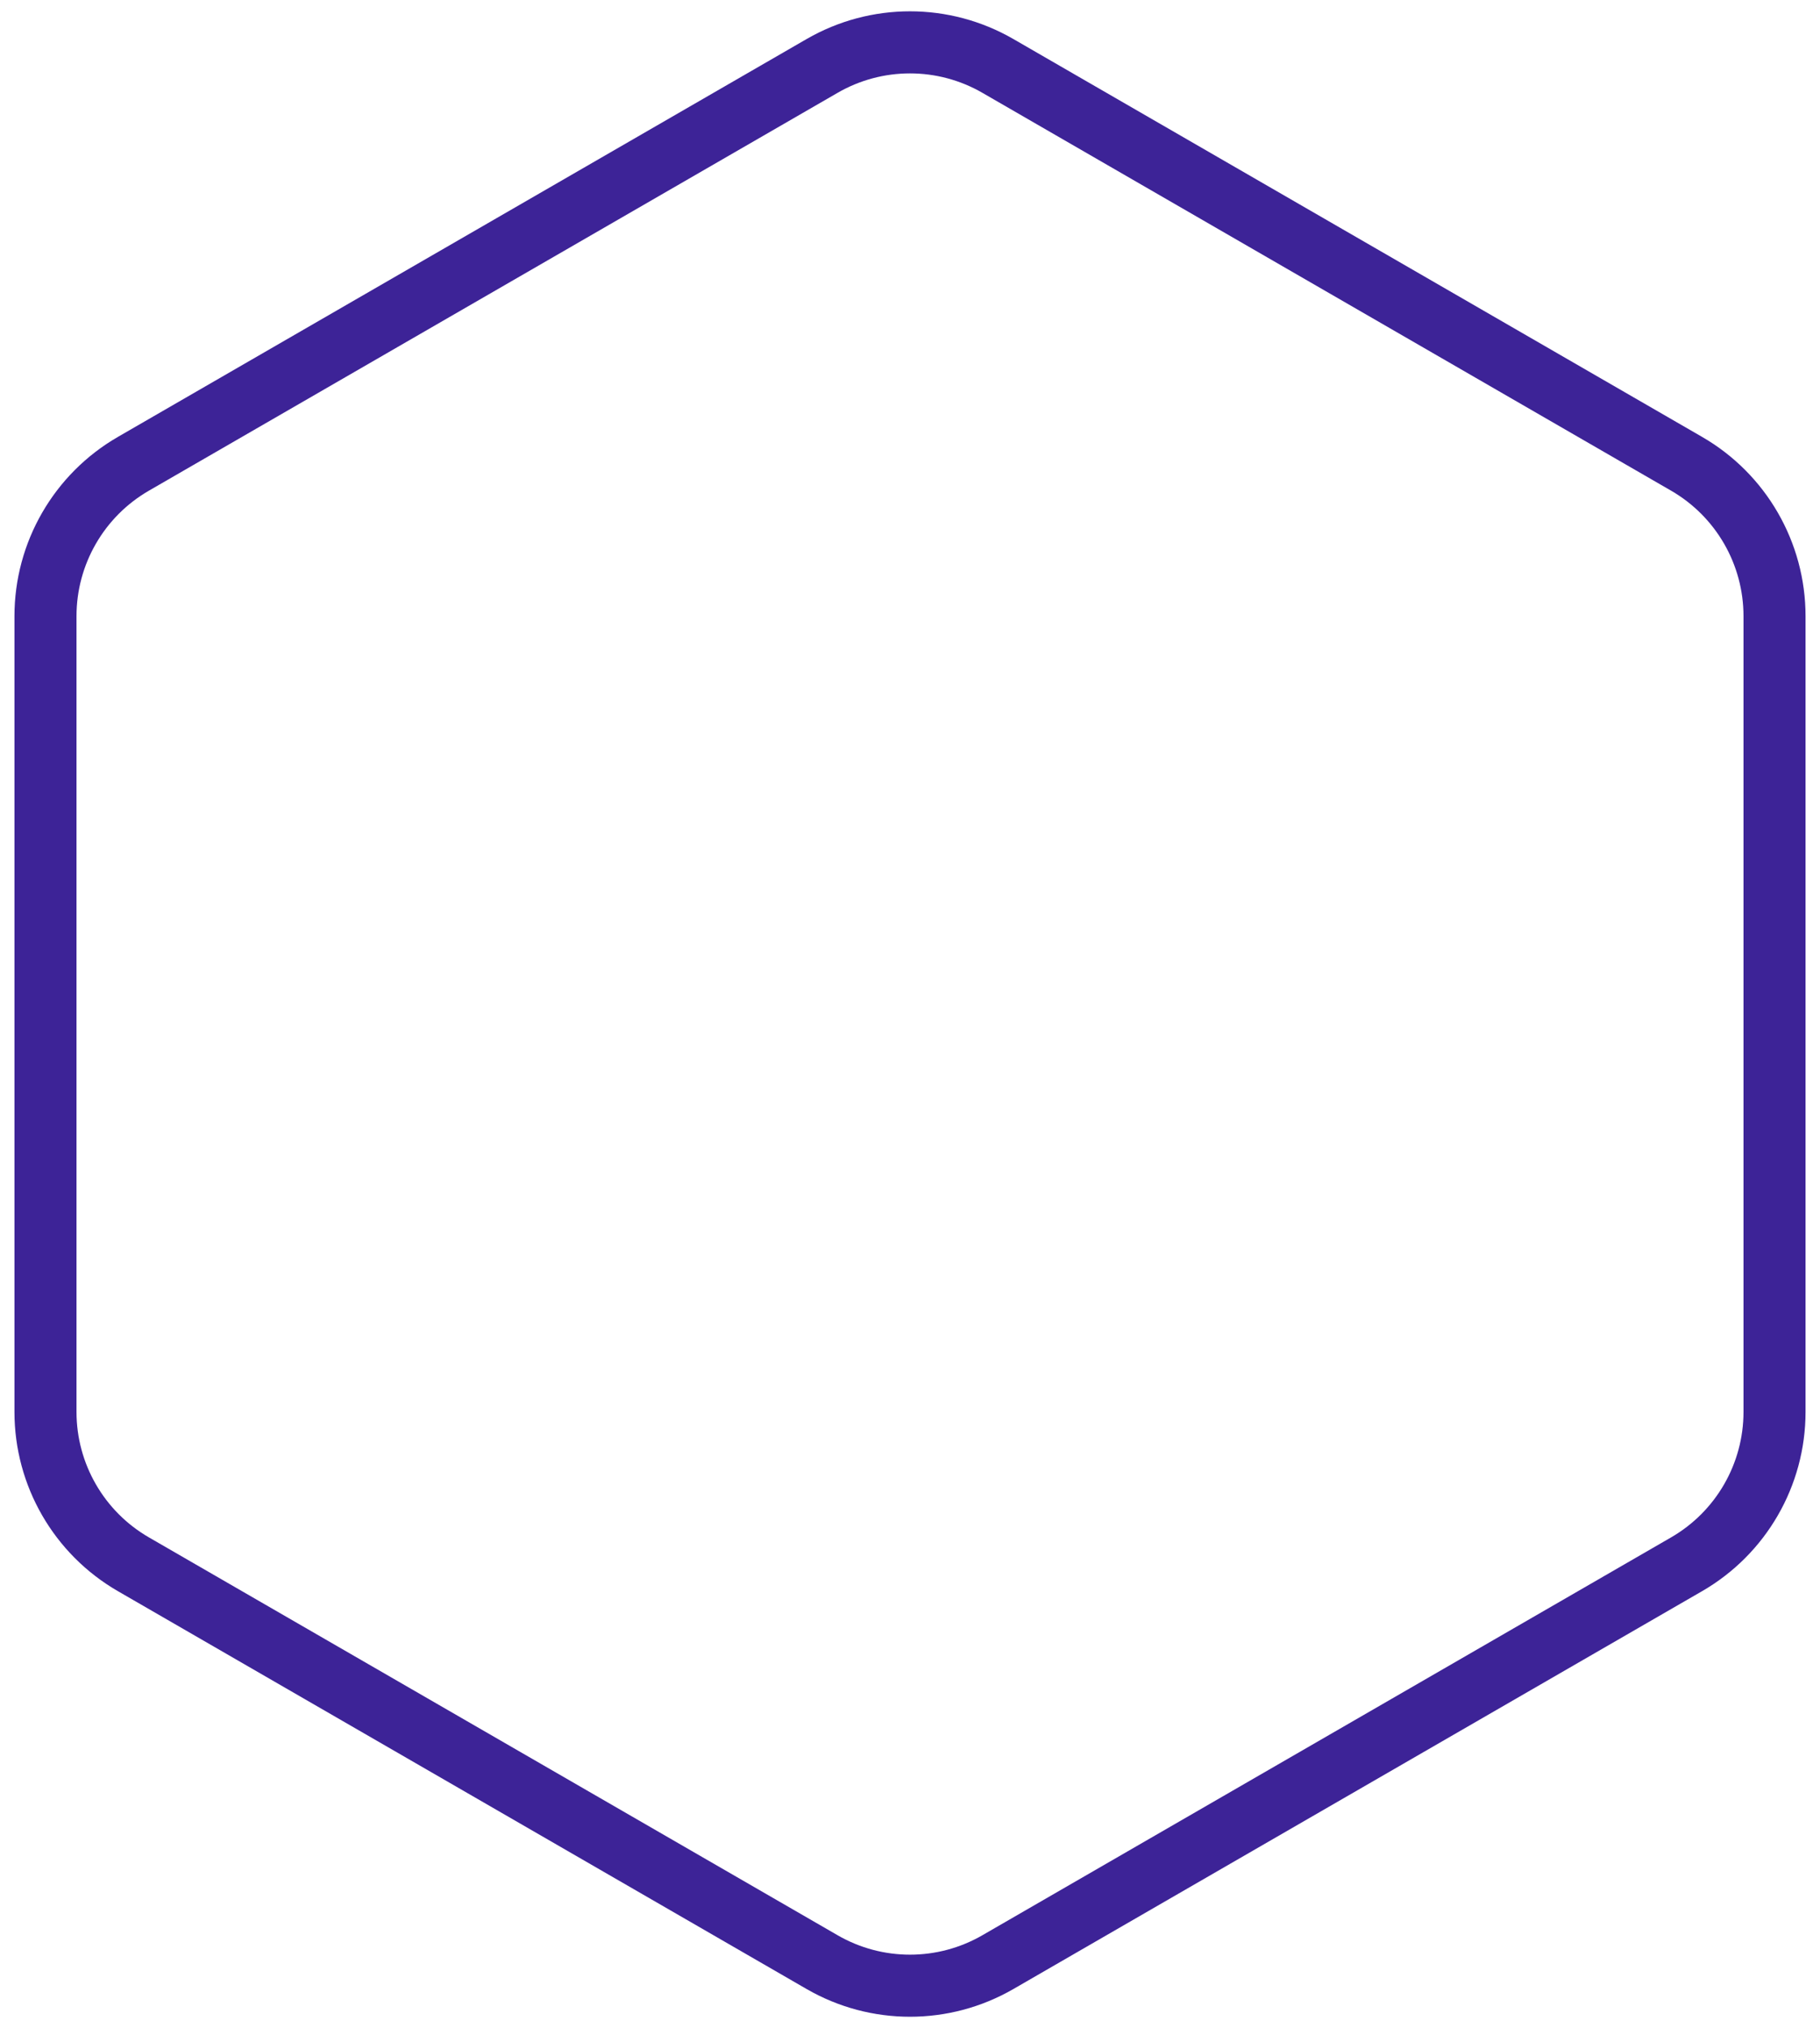
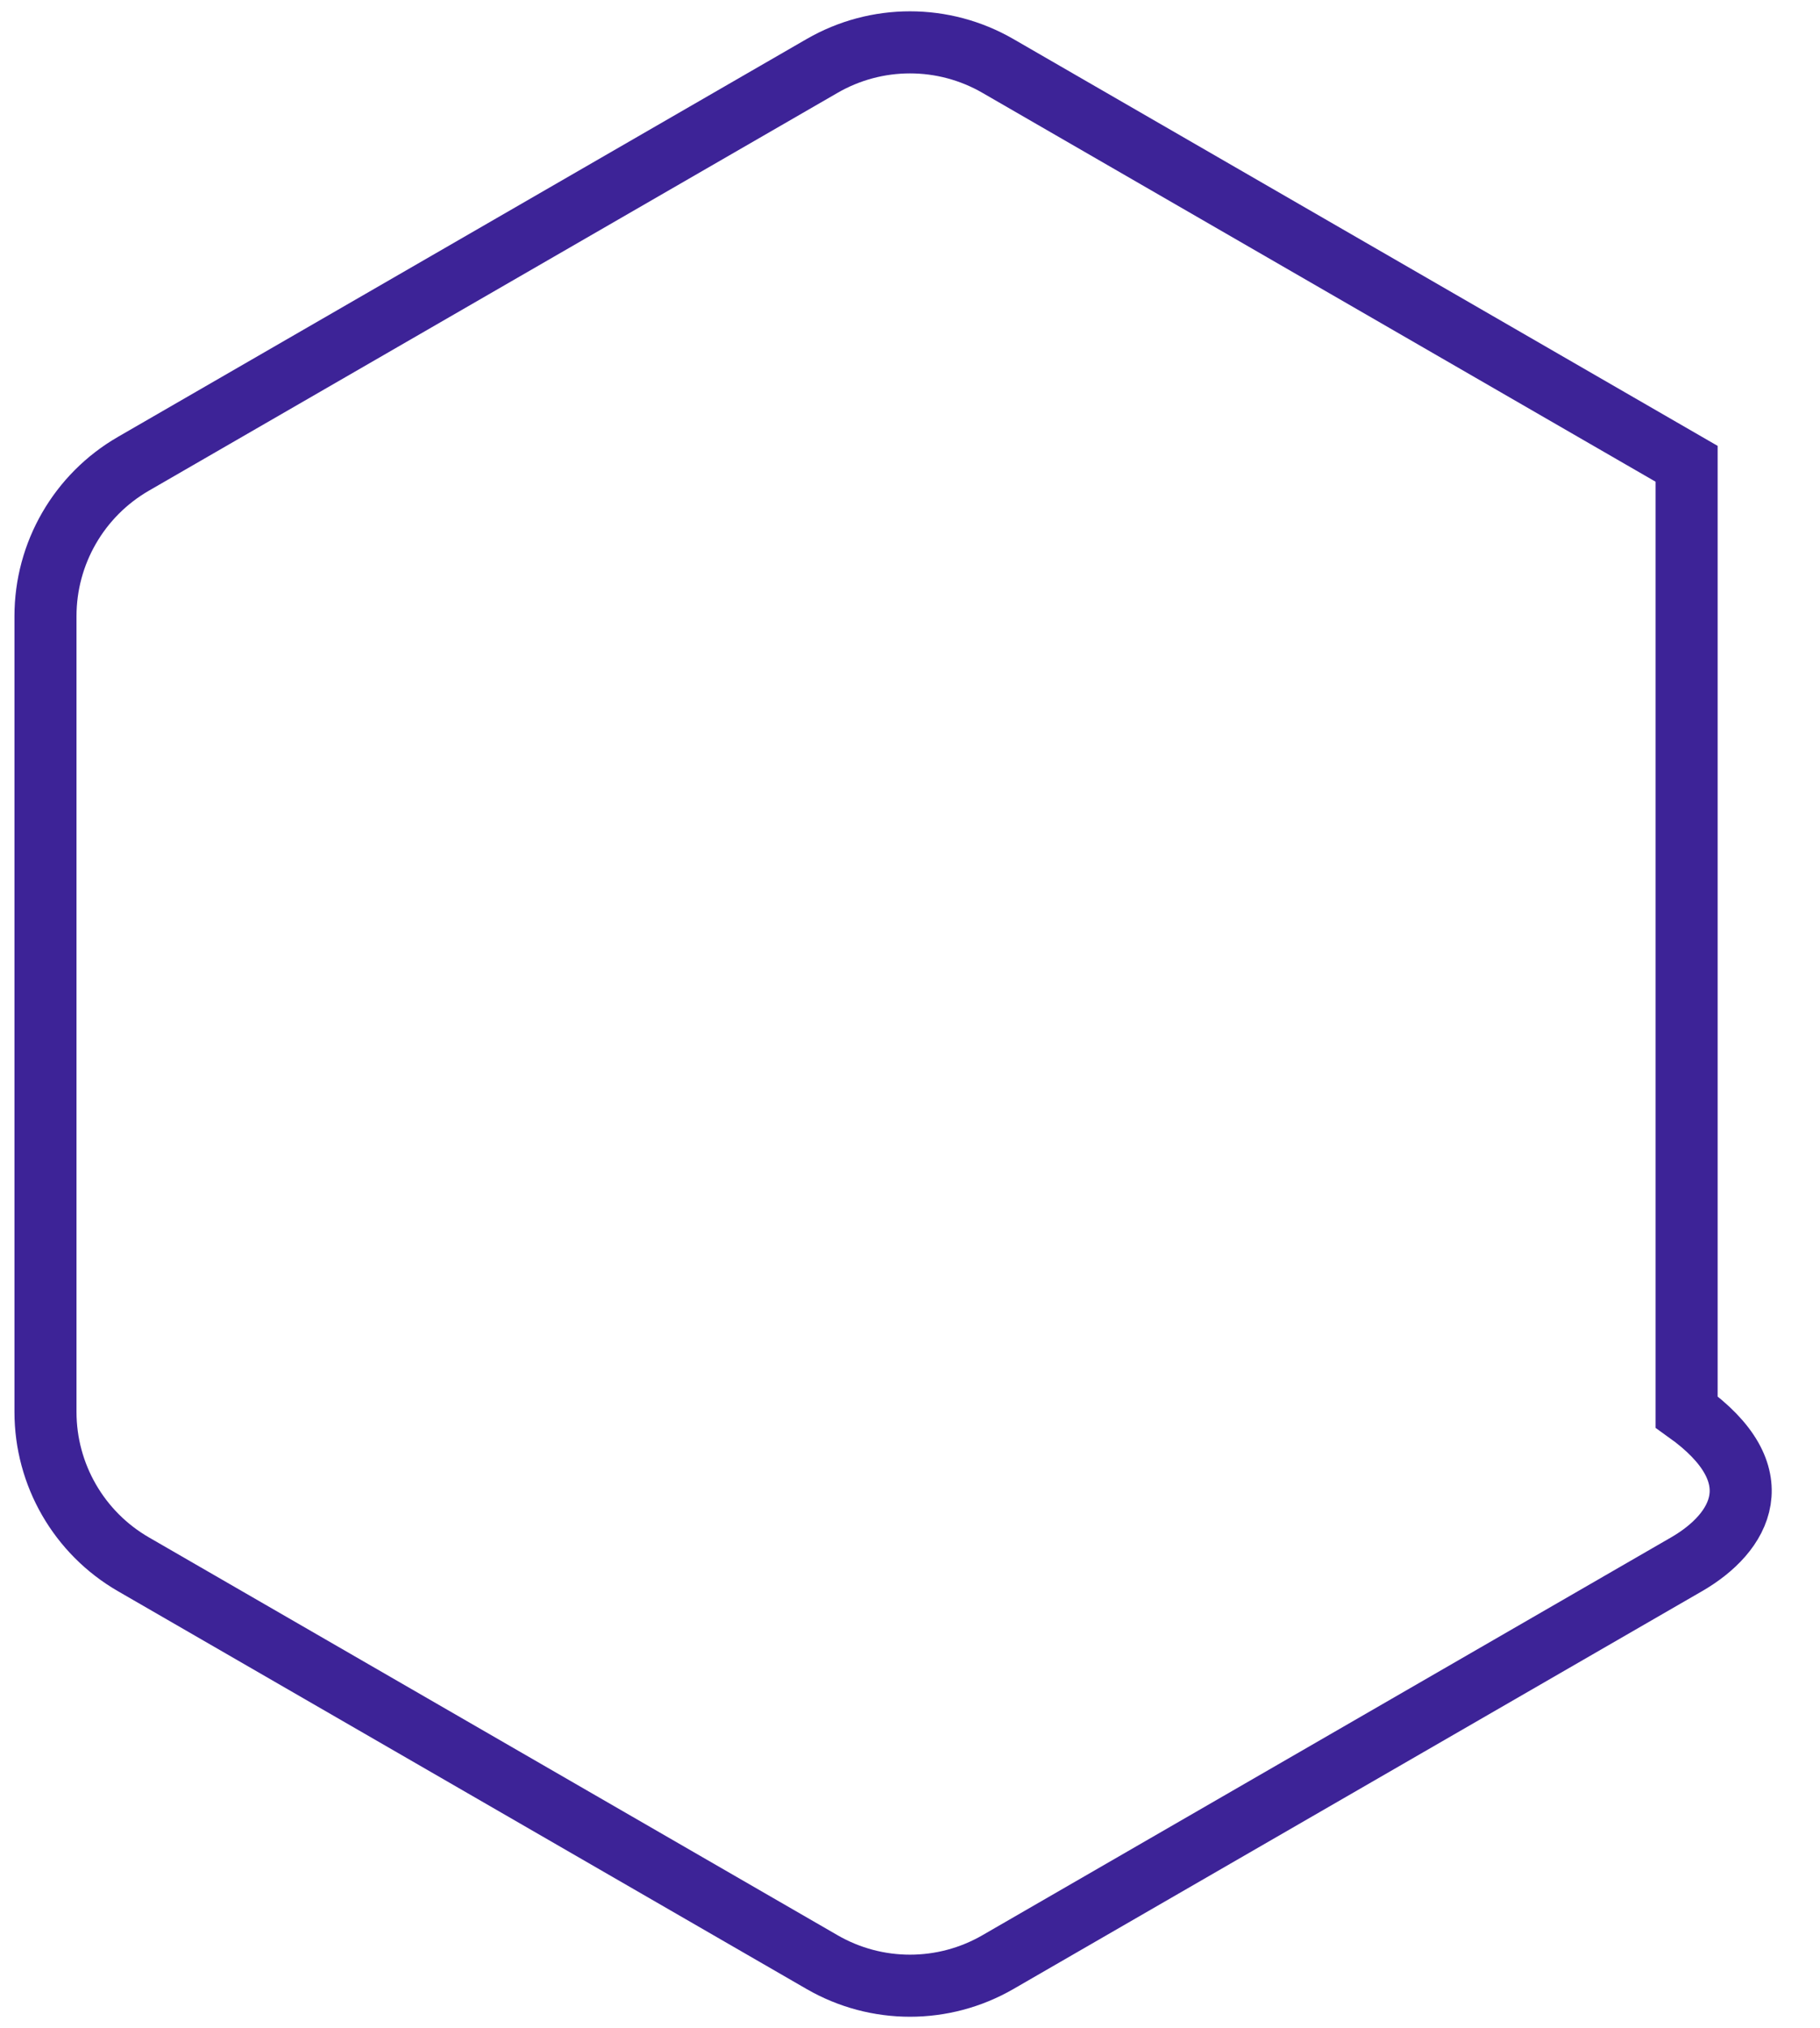
<svg xmlns="http://www.w3.org/2000/svg" width="88" height="98" viewBox="0 0 88 98" fill="none">
-   <path d="M48.25 3.186L81.551 22.412C84.181 23.931 85.801 26.737 85.801 29.773V68.227C85.801 71.263 84.181 74.069 81.551 75.588L48.25 94.814C45.62 96.333 42.38 96.333 39.75 94.814L6.449 75.588C3.819 74.069 2.199 71.263 2.199 68.227V29.773C2.199 26.737 3.819 23.931 6.449 22.412L39.75 3.186C42.38 1.667 45.62 1.667 48.25 3.186Z" stroke="#3D2397" stroke-width="3" />
+   <path d="M48.25 3.186L81.551 22.412V68.227C85.801 71.263 84.181 74.069 81.551 75.588L48.25 94.814C45.62 96.333 42.38 96.333 39.75 94.814L6.449 75.588C3.819 74.069 2.199 71.263 2.199 68.227V29.773C2.199 26.737 3.819 23.931 6.449 22.412L39.75 3.186C42.38 1.667 45.62 1.667 48.25 3.186Z" stroke="#3D2397" stroke-width="3" />
</svg>